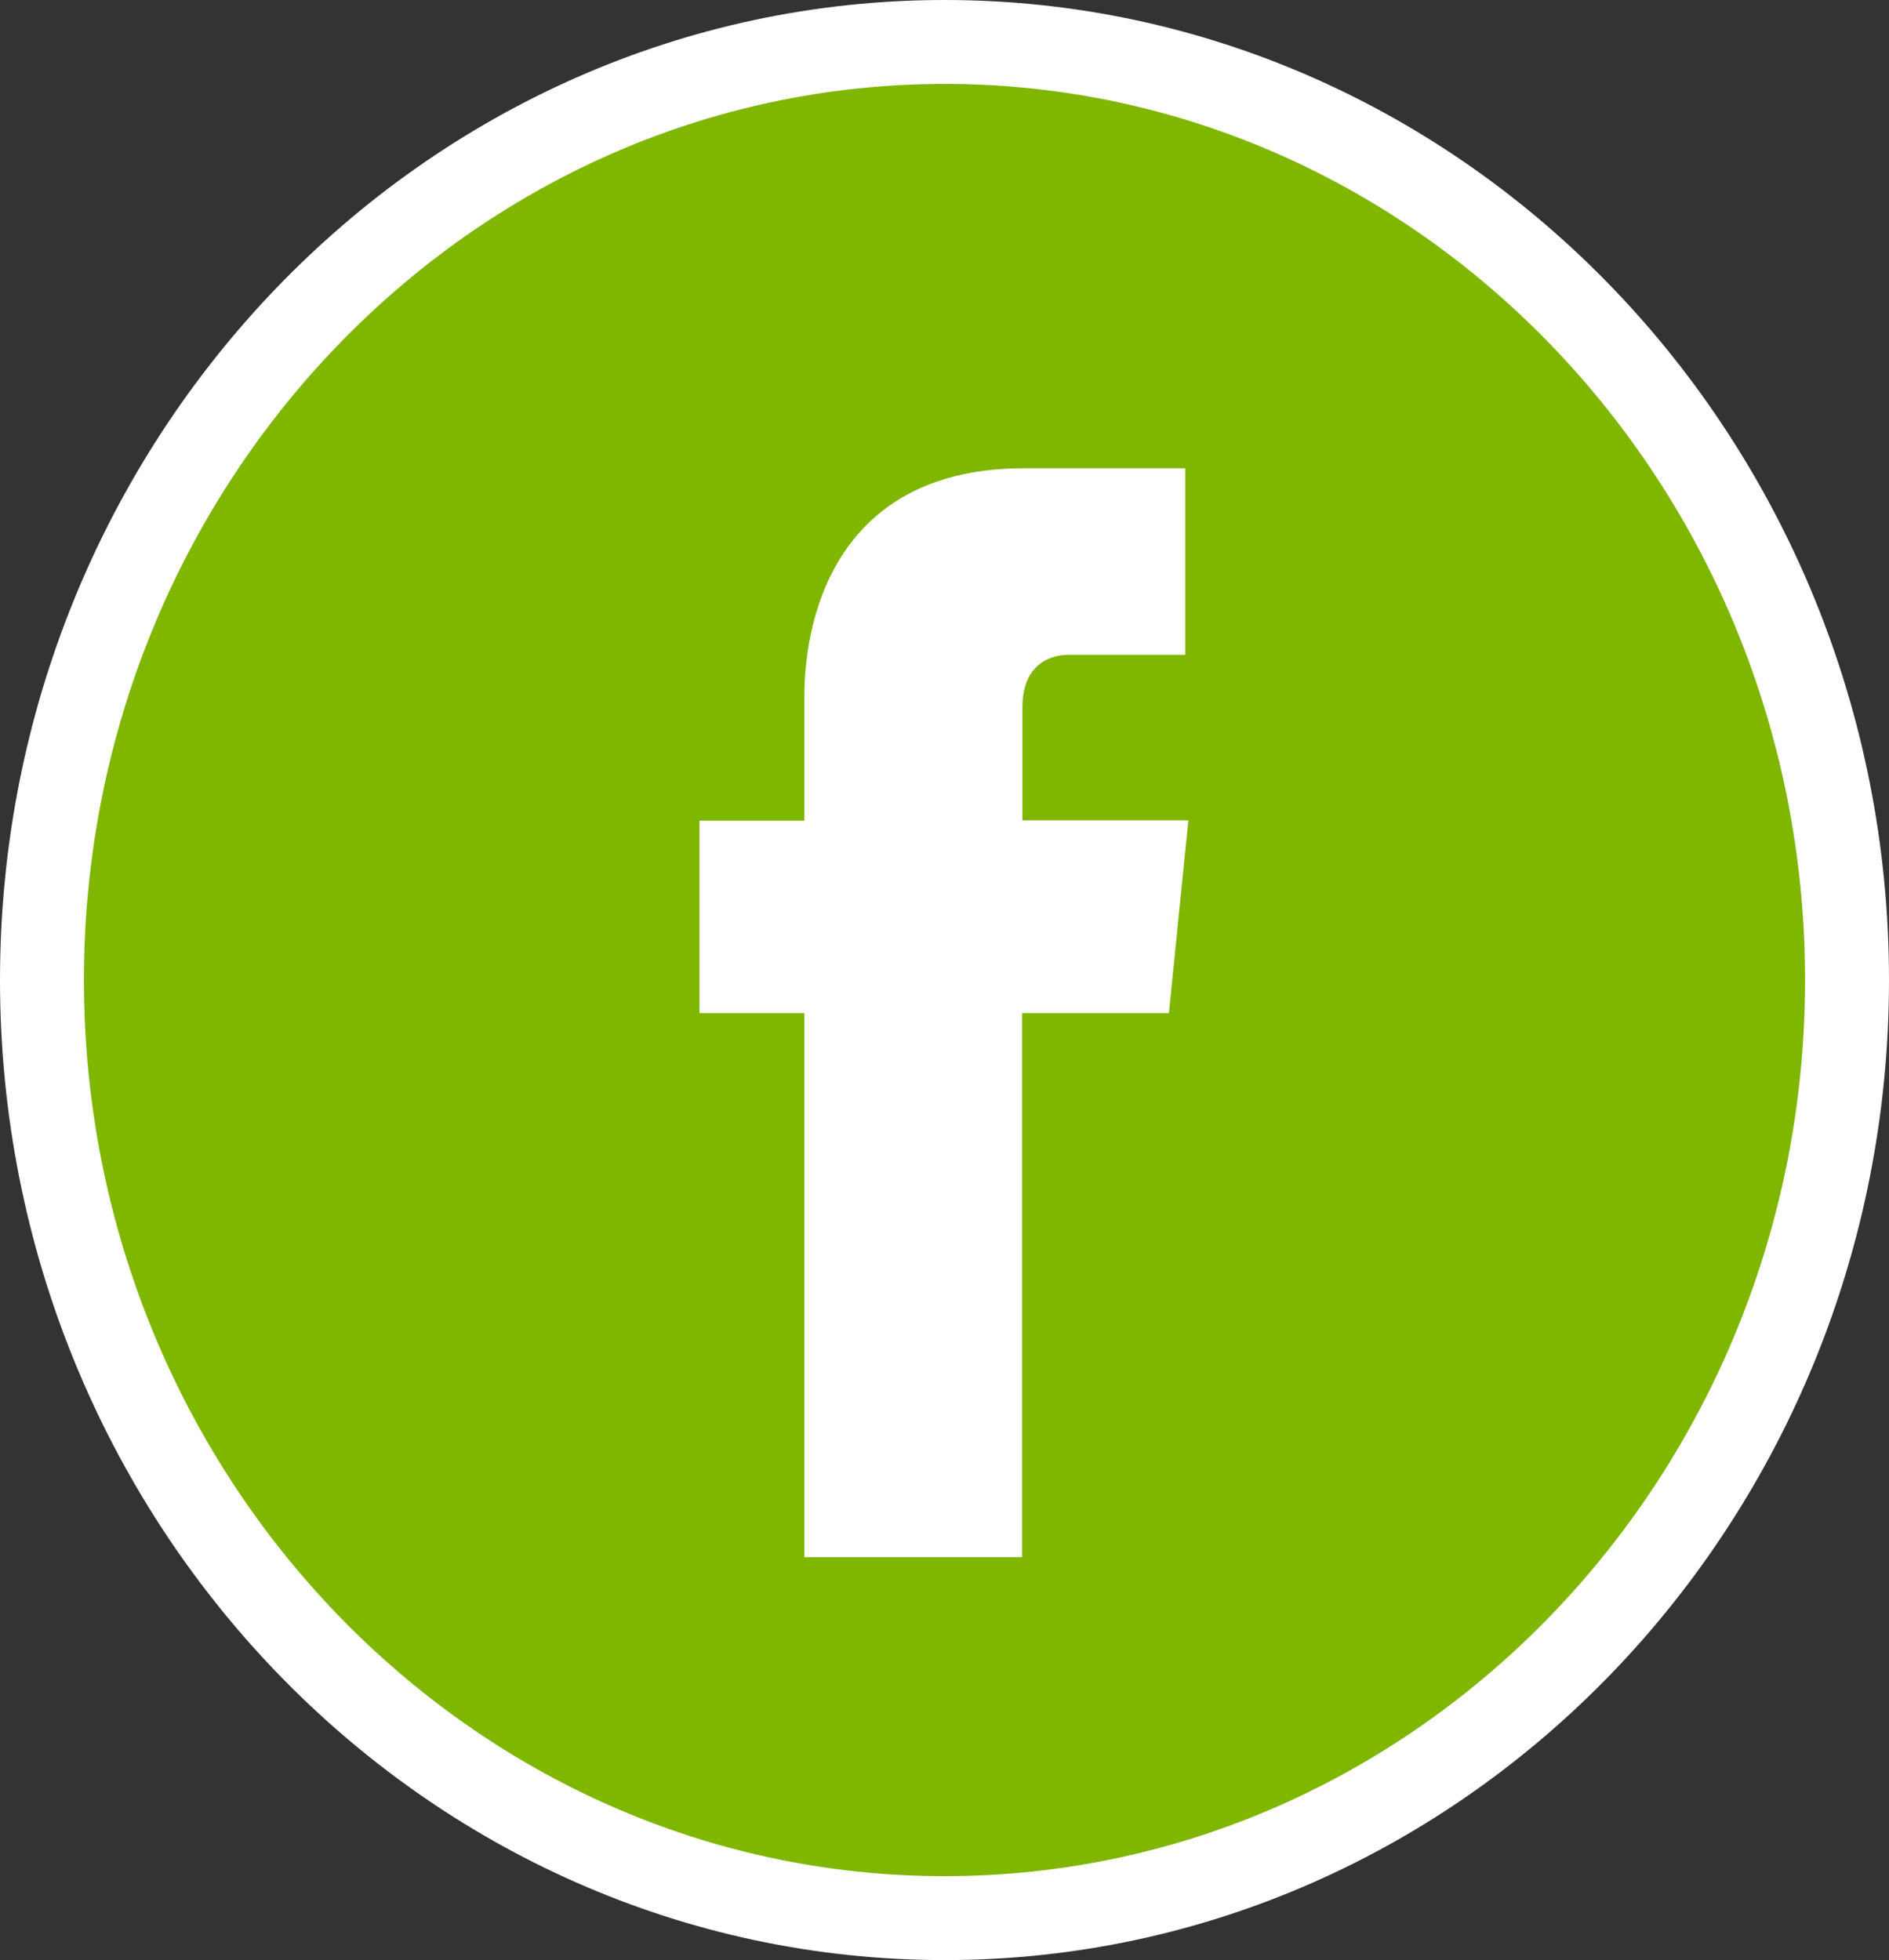
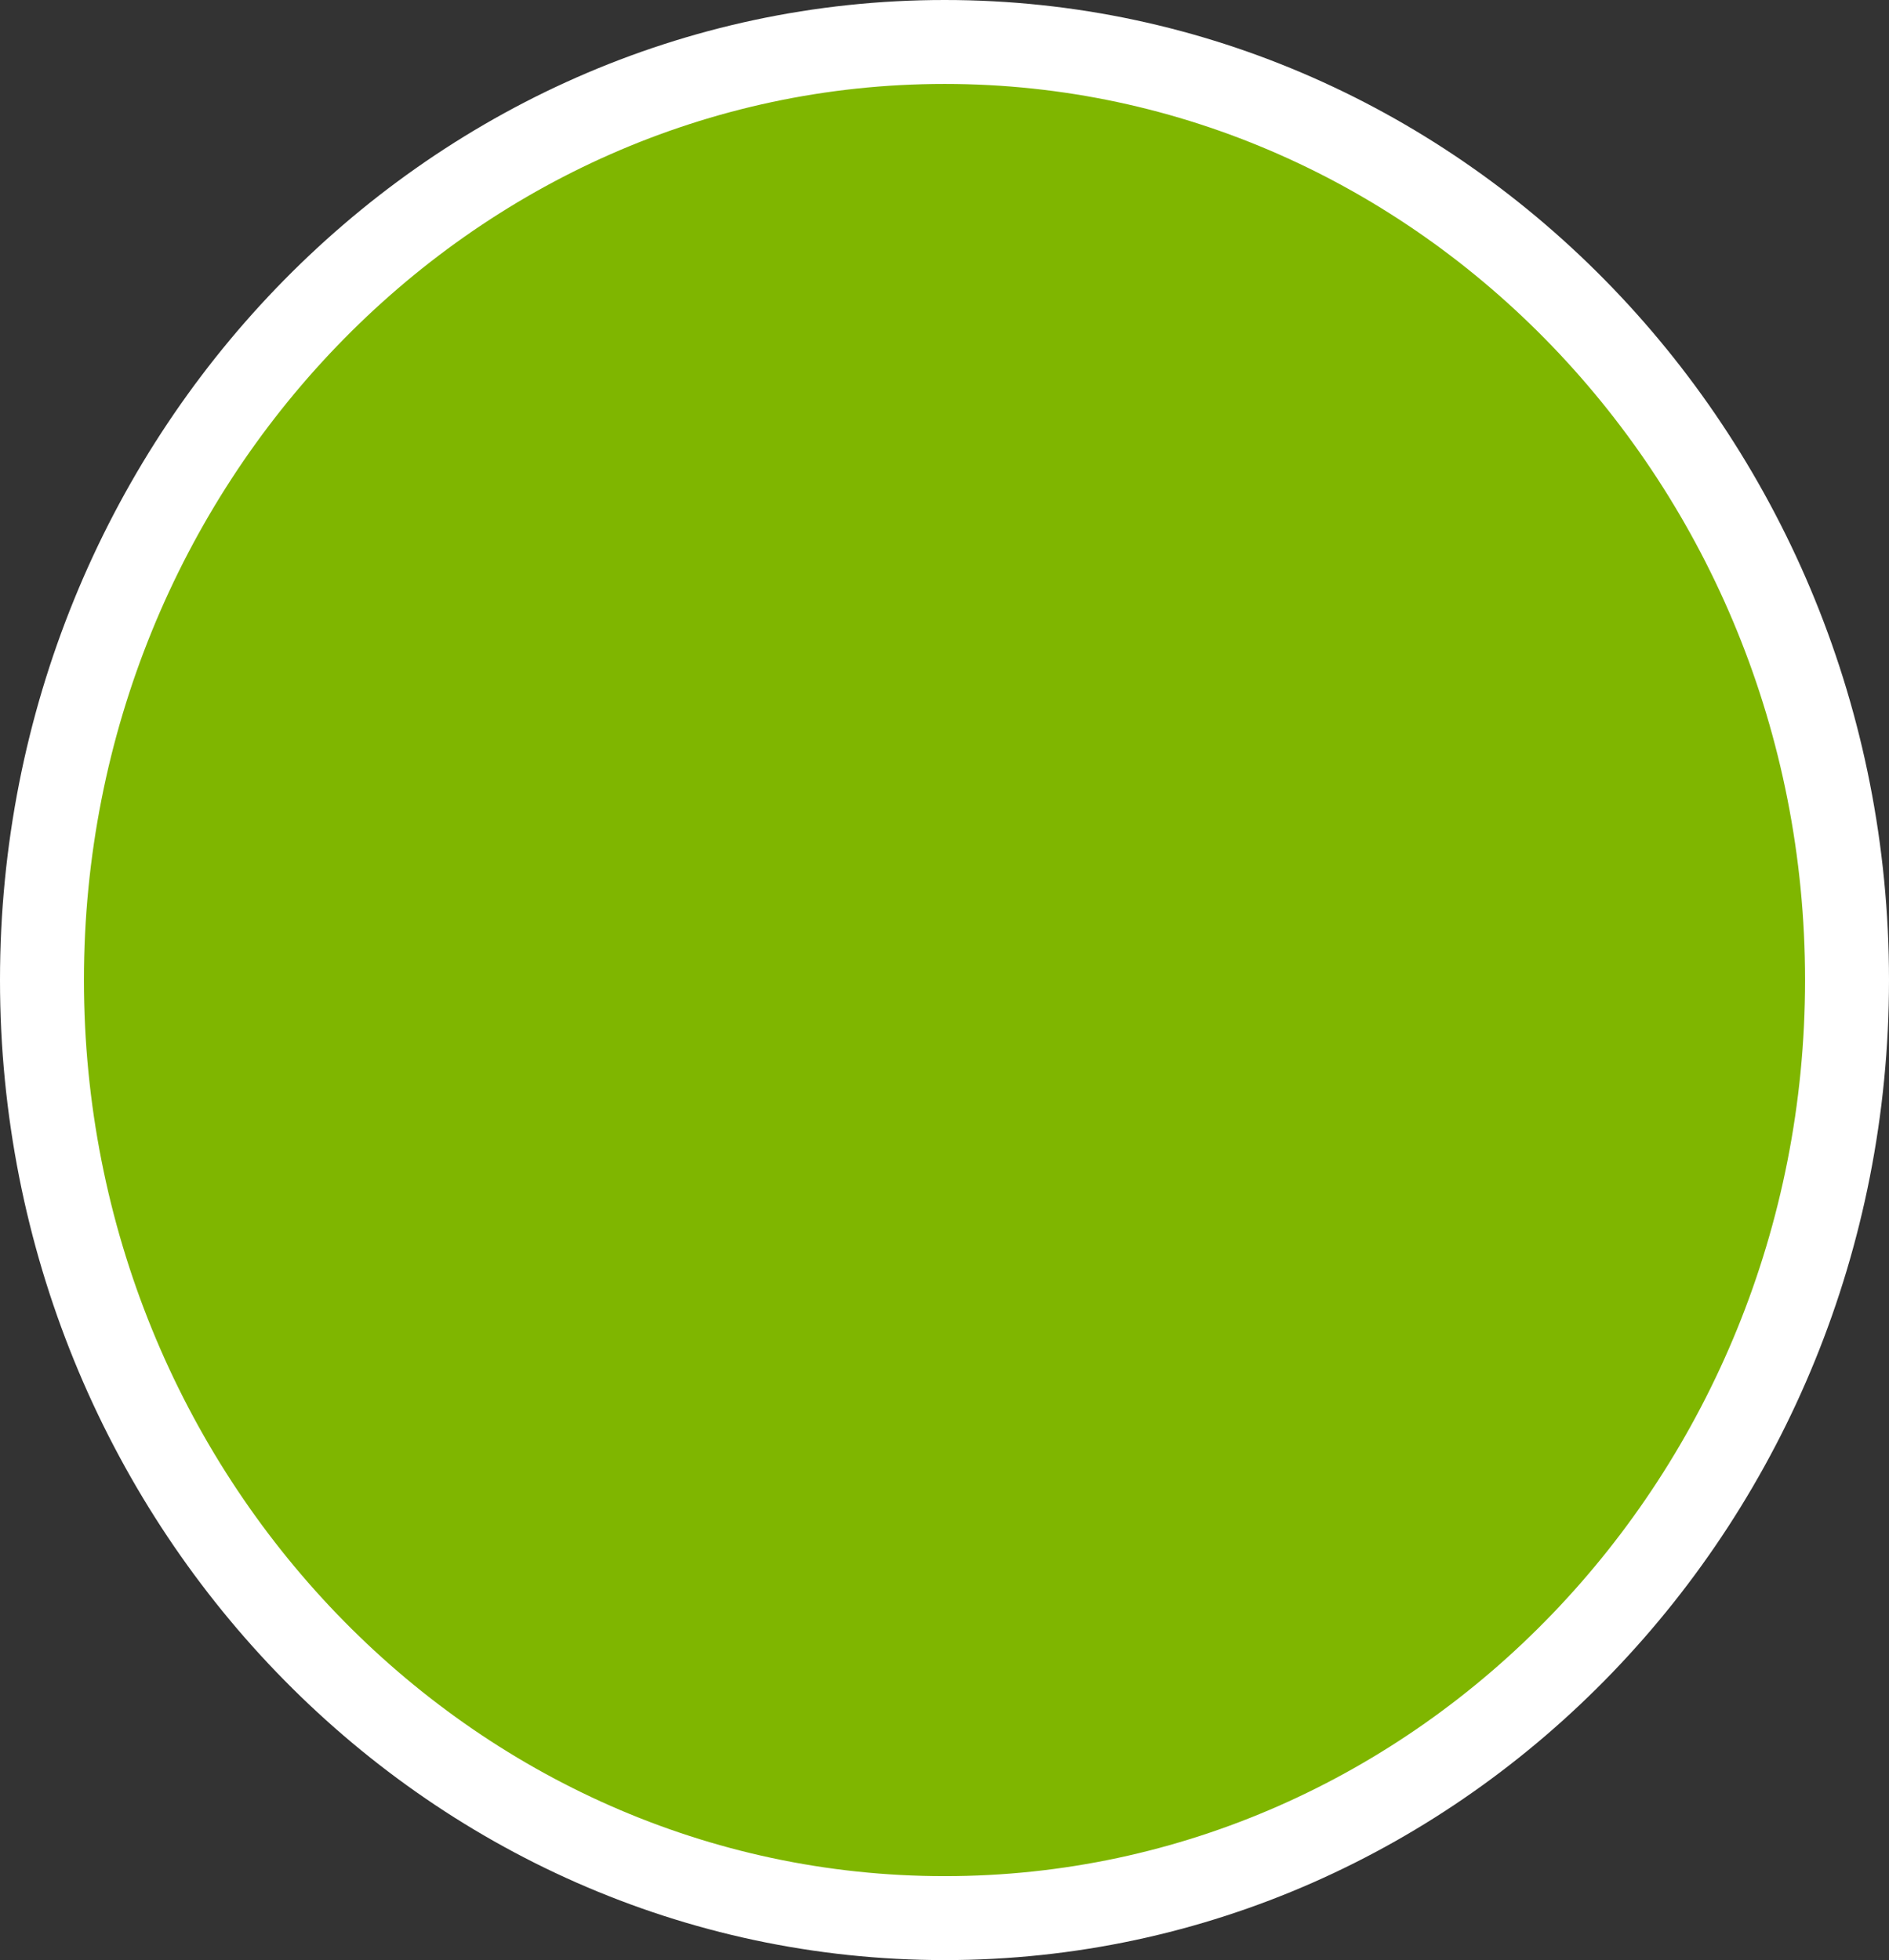
<svg xmlns="http://www.w3.org/2000/svg" viewBox="0 0 48.61 50.44">
  <rect x="0" y="0" width="48.61" height="50.44" fill="#333333" stroke="none" />
  <defs>
    <style>.cls-1{fill:#7fb600;stroke:#fff;stroke-miterlimit:10;stroke-width:2.16px;}.cls-2{fill:#fff;}</style>
  </defs>
  <title>facebook-vr</title>
  <g id="Calque_2" data-name="Calque 2">
    <g id="Calque_1-2" data-name="Calque 1">
      <path class="cls-1" d="M24.31,1.08C11.5,1.08,1.08,11.91,1.08,25.22S11.5,49.36,24.31,49.36,47.53,38.53,47.53,25.22,37.11,1.08,24.31,1.08" />
-       <path class="cls-2" d="M30.08,26.07H26.3v14H20.7v-14H18V21.12H20.7v-3.2c0-2.29,1-5.87,5.65-5.87l4.15,0v4.8h-3c-.49,0-1.19.26-1.19,1.35v2.91h4.27Z" />
    </g>
  </g>
</svg>